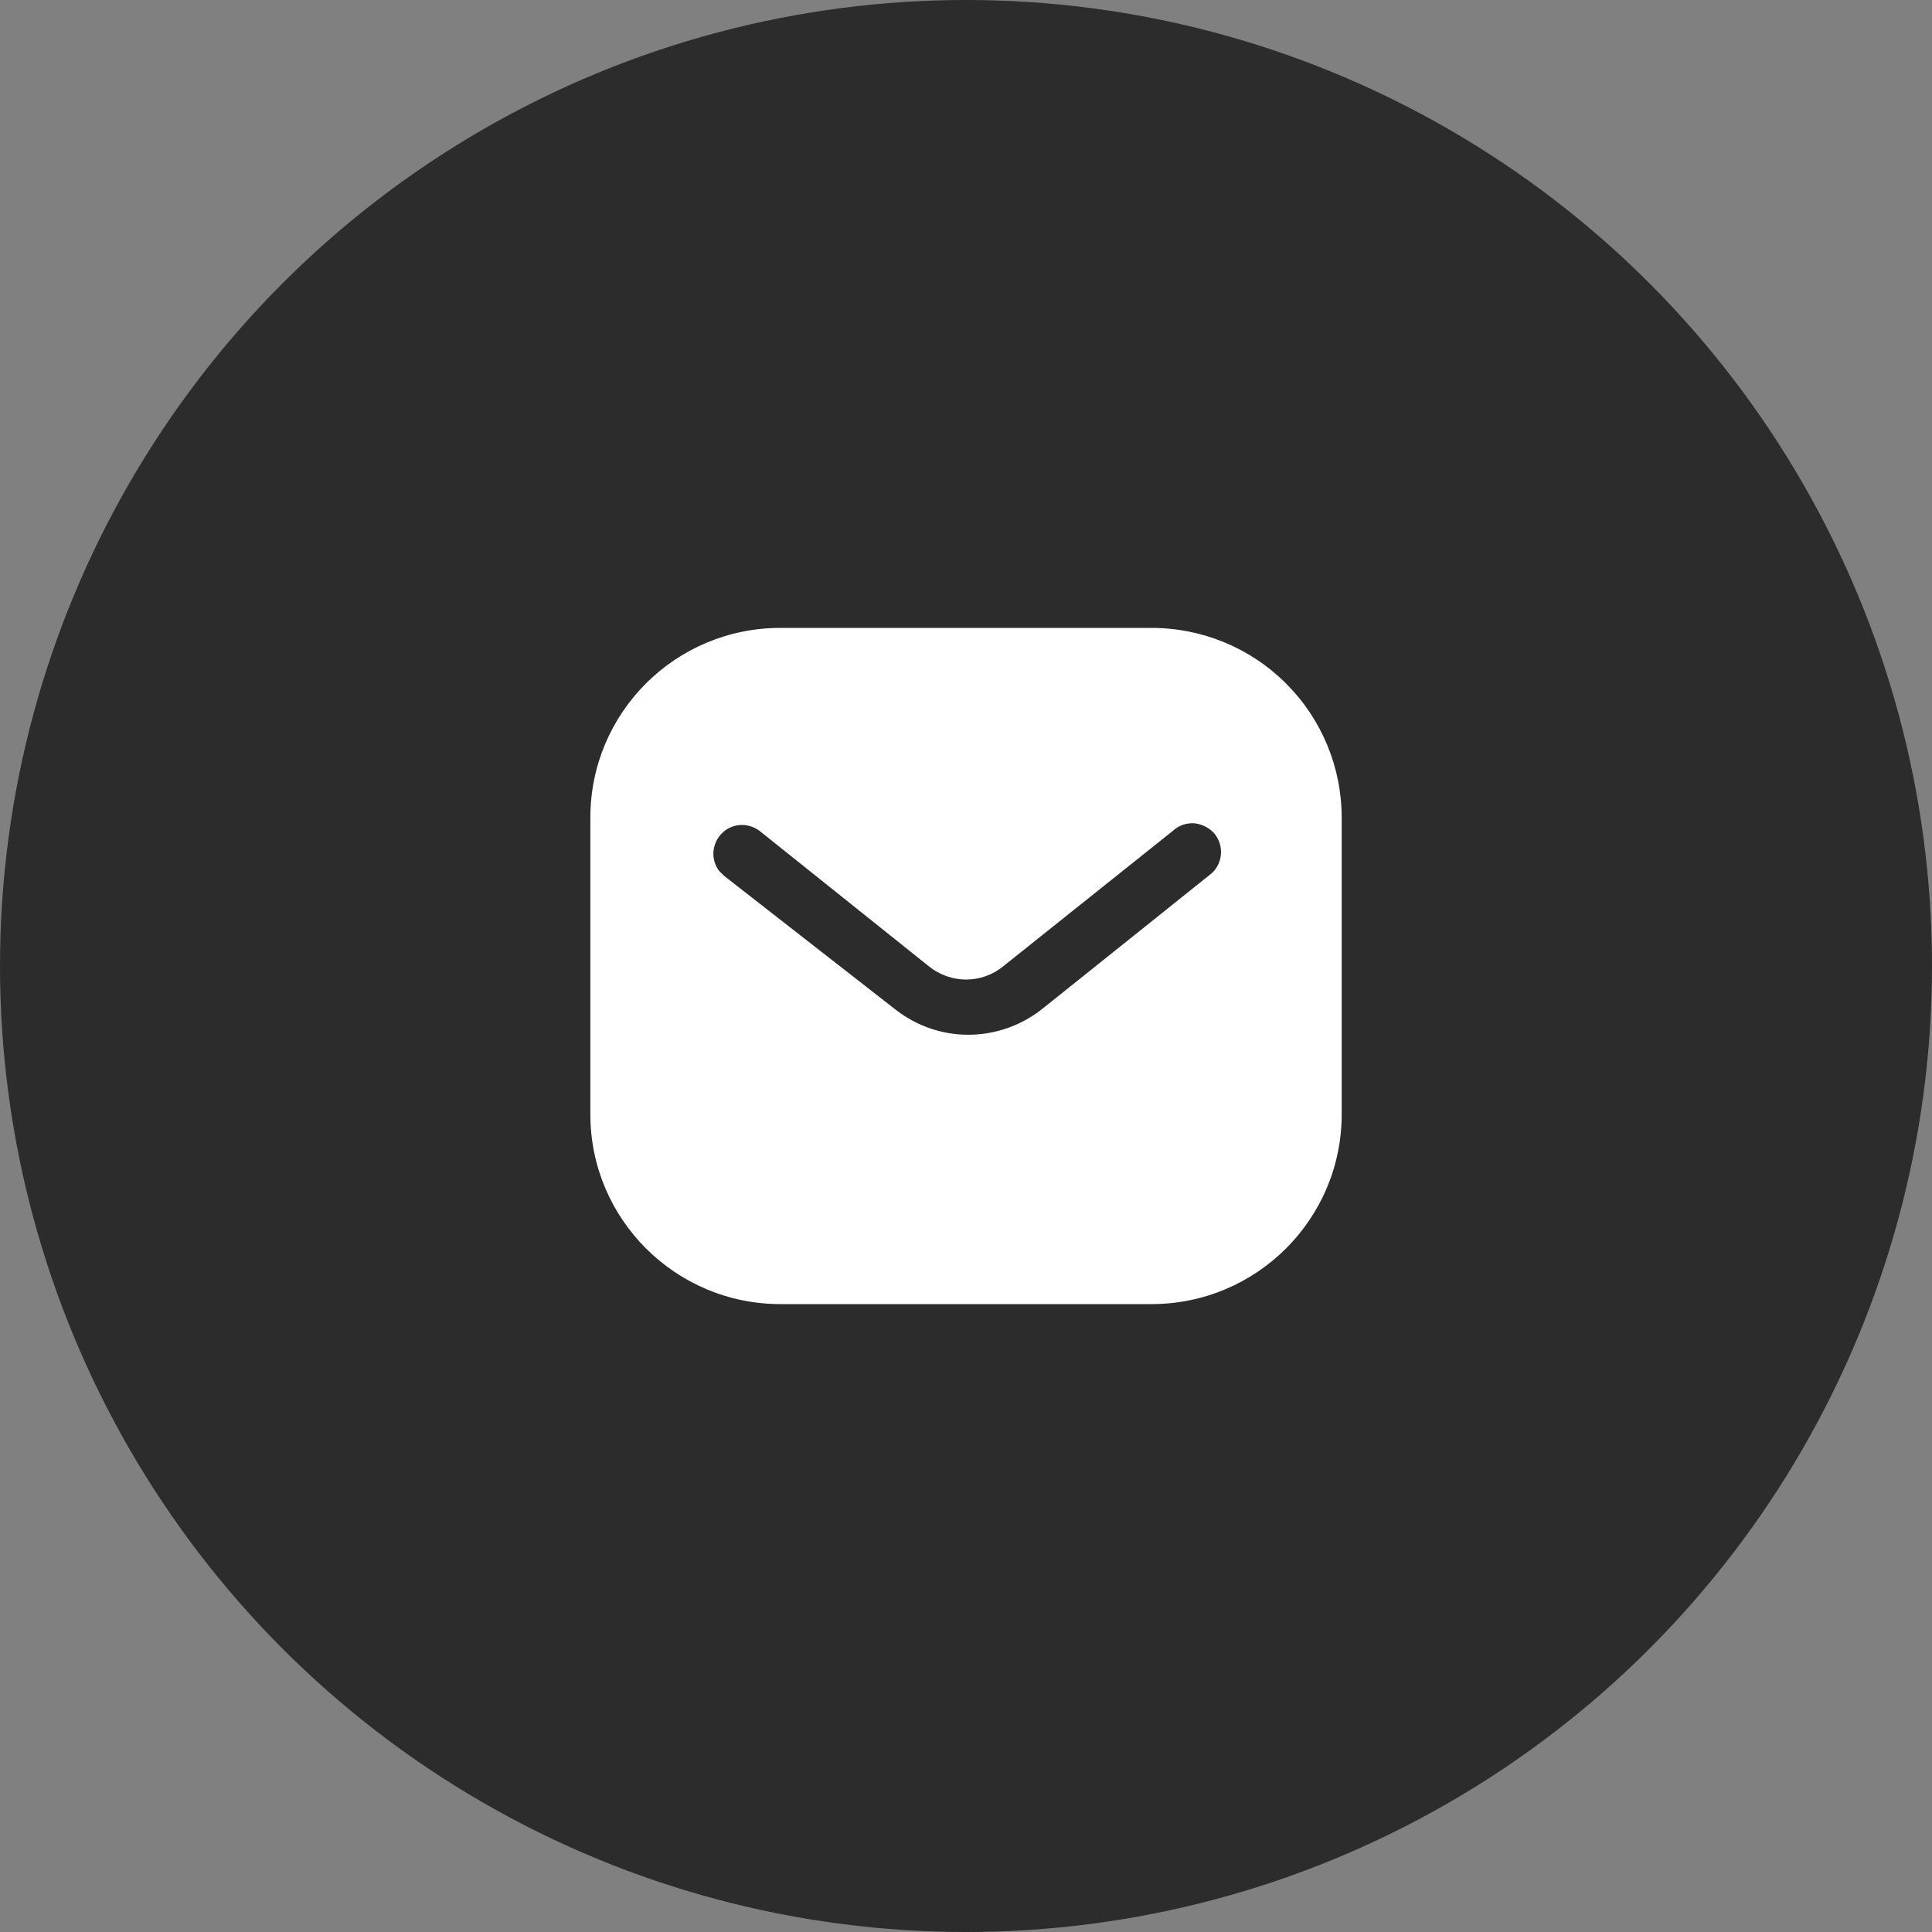
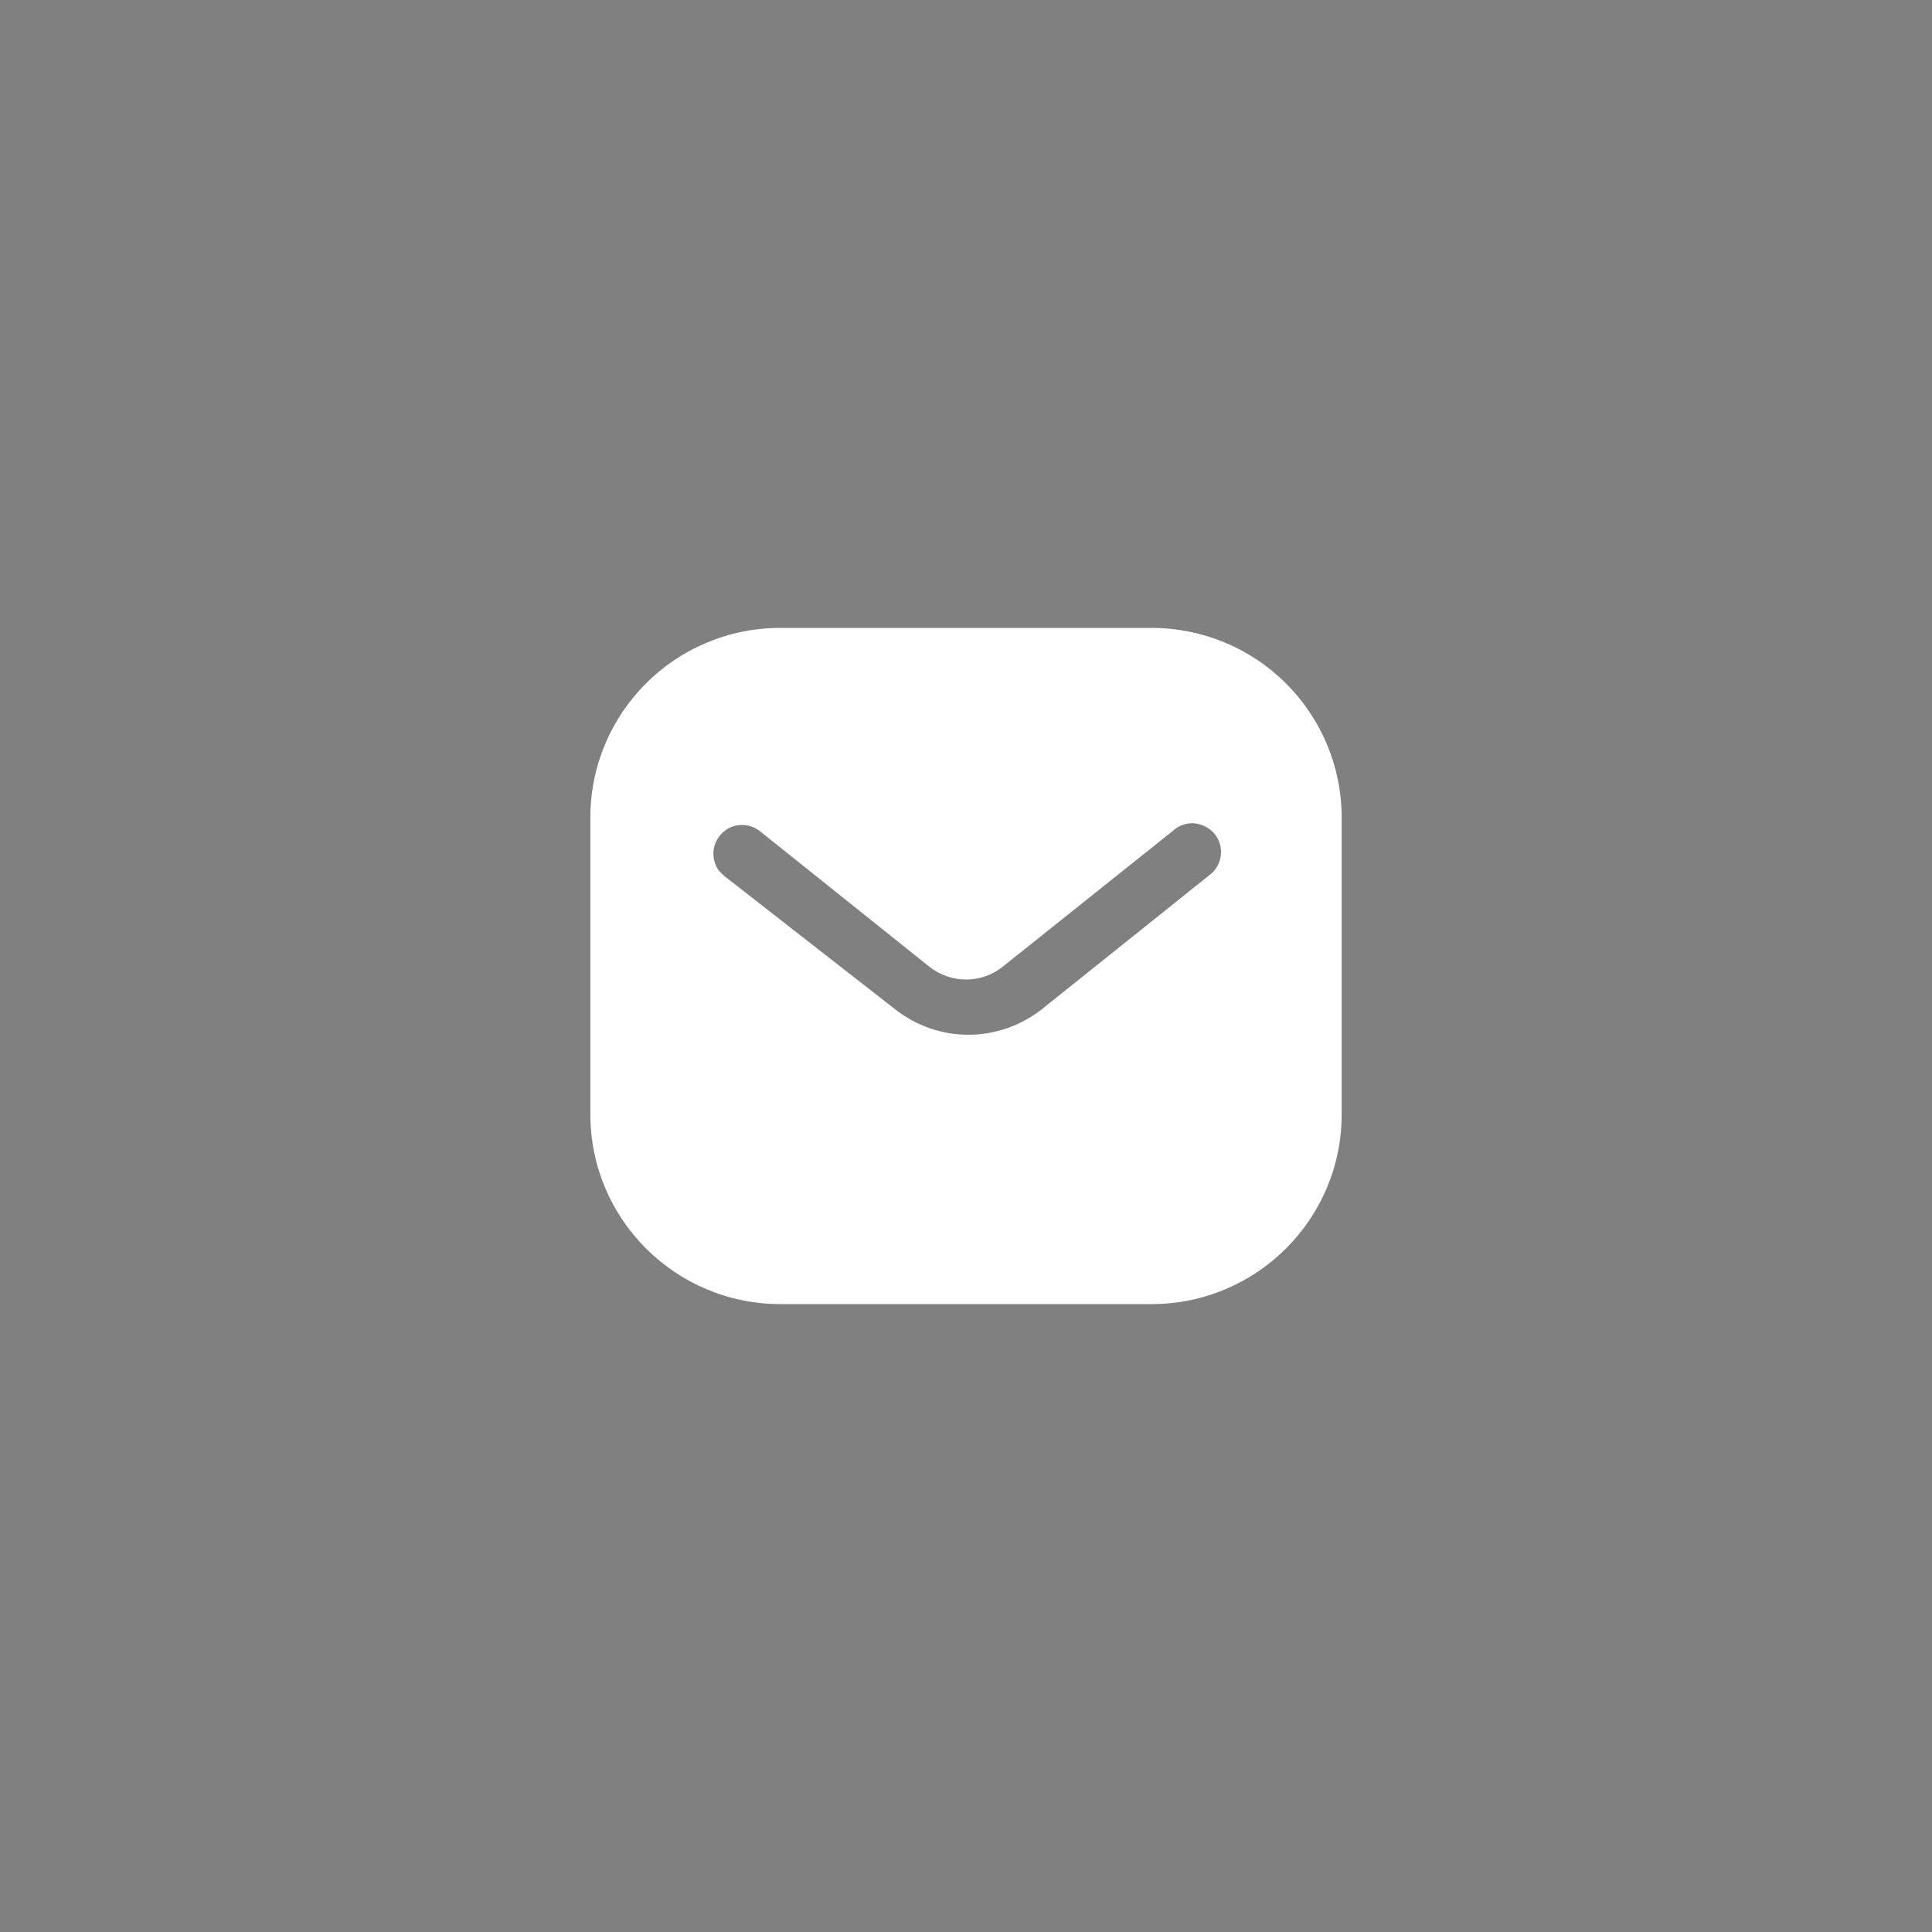
<svg xmlns="http://www.w3.org/2000/svg" width="60" height="60" viewBox="0 0 60 60" fill="none">
  <rect x="0" y="0" width="60" height="60" fill="#808080" stroke="none" />
-   <circle cx="30" cy="30" r="30" fill="#2C2C2C" />
  <path fill-rule="evenodd" clip-rule="evenodd" d="M35.763 19.5C37.327 19.5 38.832 20.118 39.94 21.228C41.048 22.335 41.667 23.828 41.667 25.392V34.608C41.667 37.863 39.019 40.5 35.763 40.5H24.237C20.981 40.5 18.334 37.863 18.334 34.608V25.392C18.334 22.137 20.97 19.5 24.237 19.5H35.763ZM37.619 27.13L37.712 27.037C37.991 26.698 37.991 26.208 37.7 25.87C37.537 25.696 37.315 25.59 37.082 25.567C36.837 25.554 36.604 25.637 36.428 25.8L31.167 30C30.491 30.561 29.521 30.561 28.834 30L23.584 25.8C23.221 25.532 22.72 25.567 22.417 25.882C22.102 26.197 22.067 26.698 22.334 27.048L22.487 27.2L27.796 31.342C28.449 31.855 29.241 32.135 30.071 32.135C30.898 32.135 31.704 31.855 32.356 31.342L37.619 27.13Z" fill="white" />
</svg>